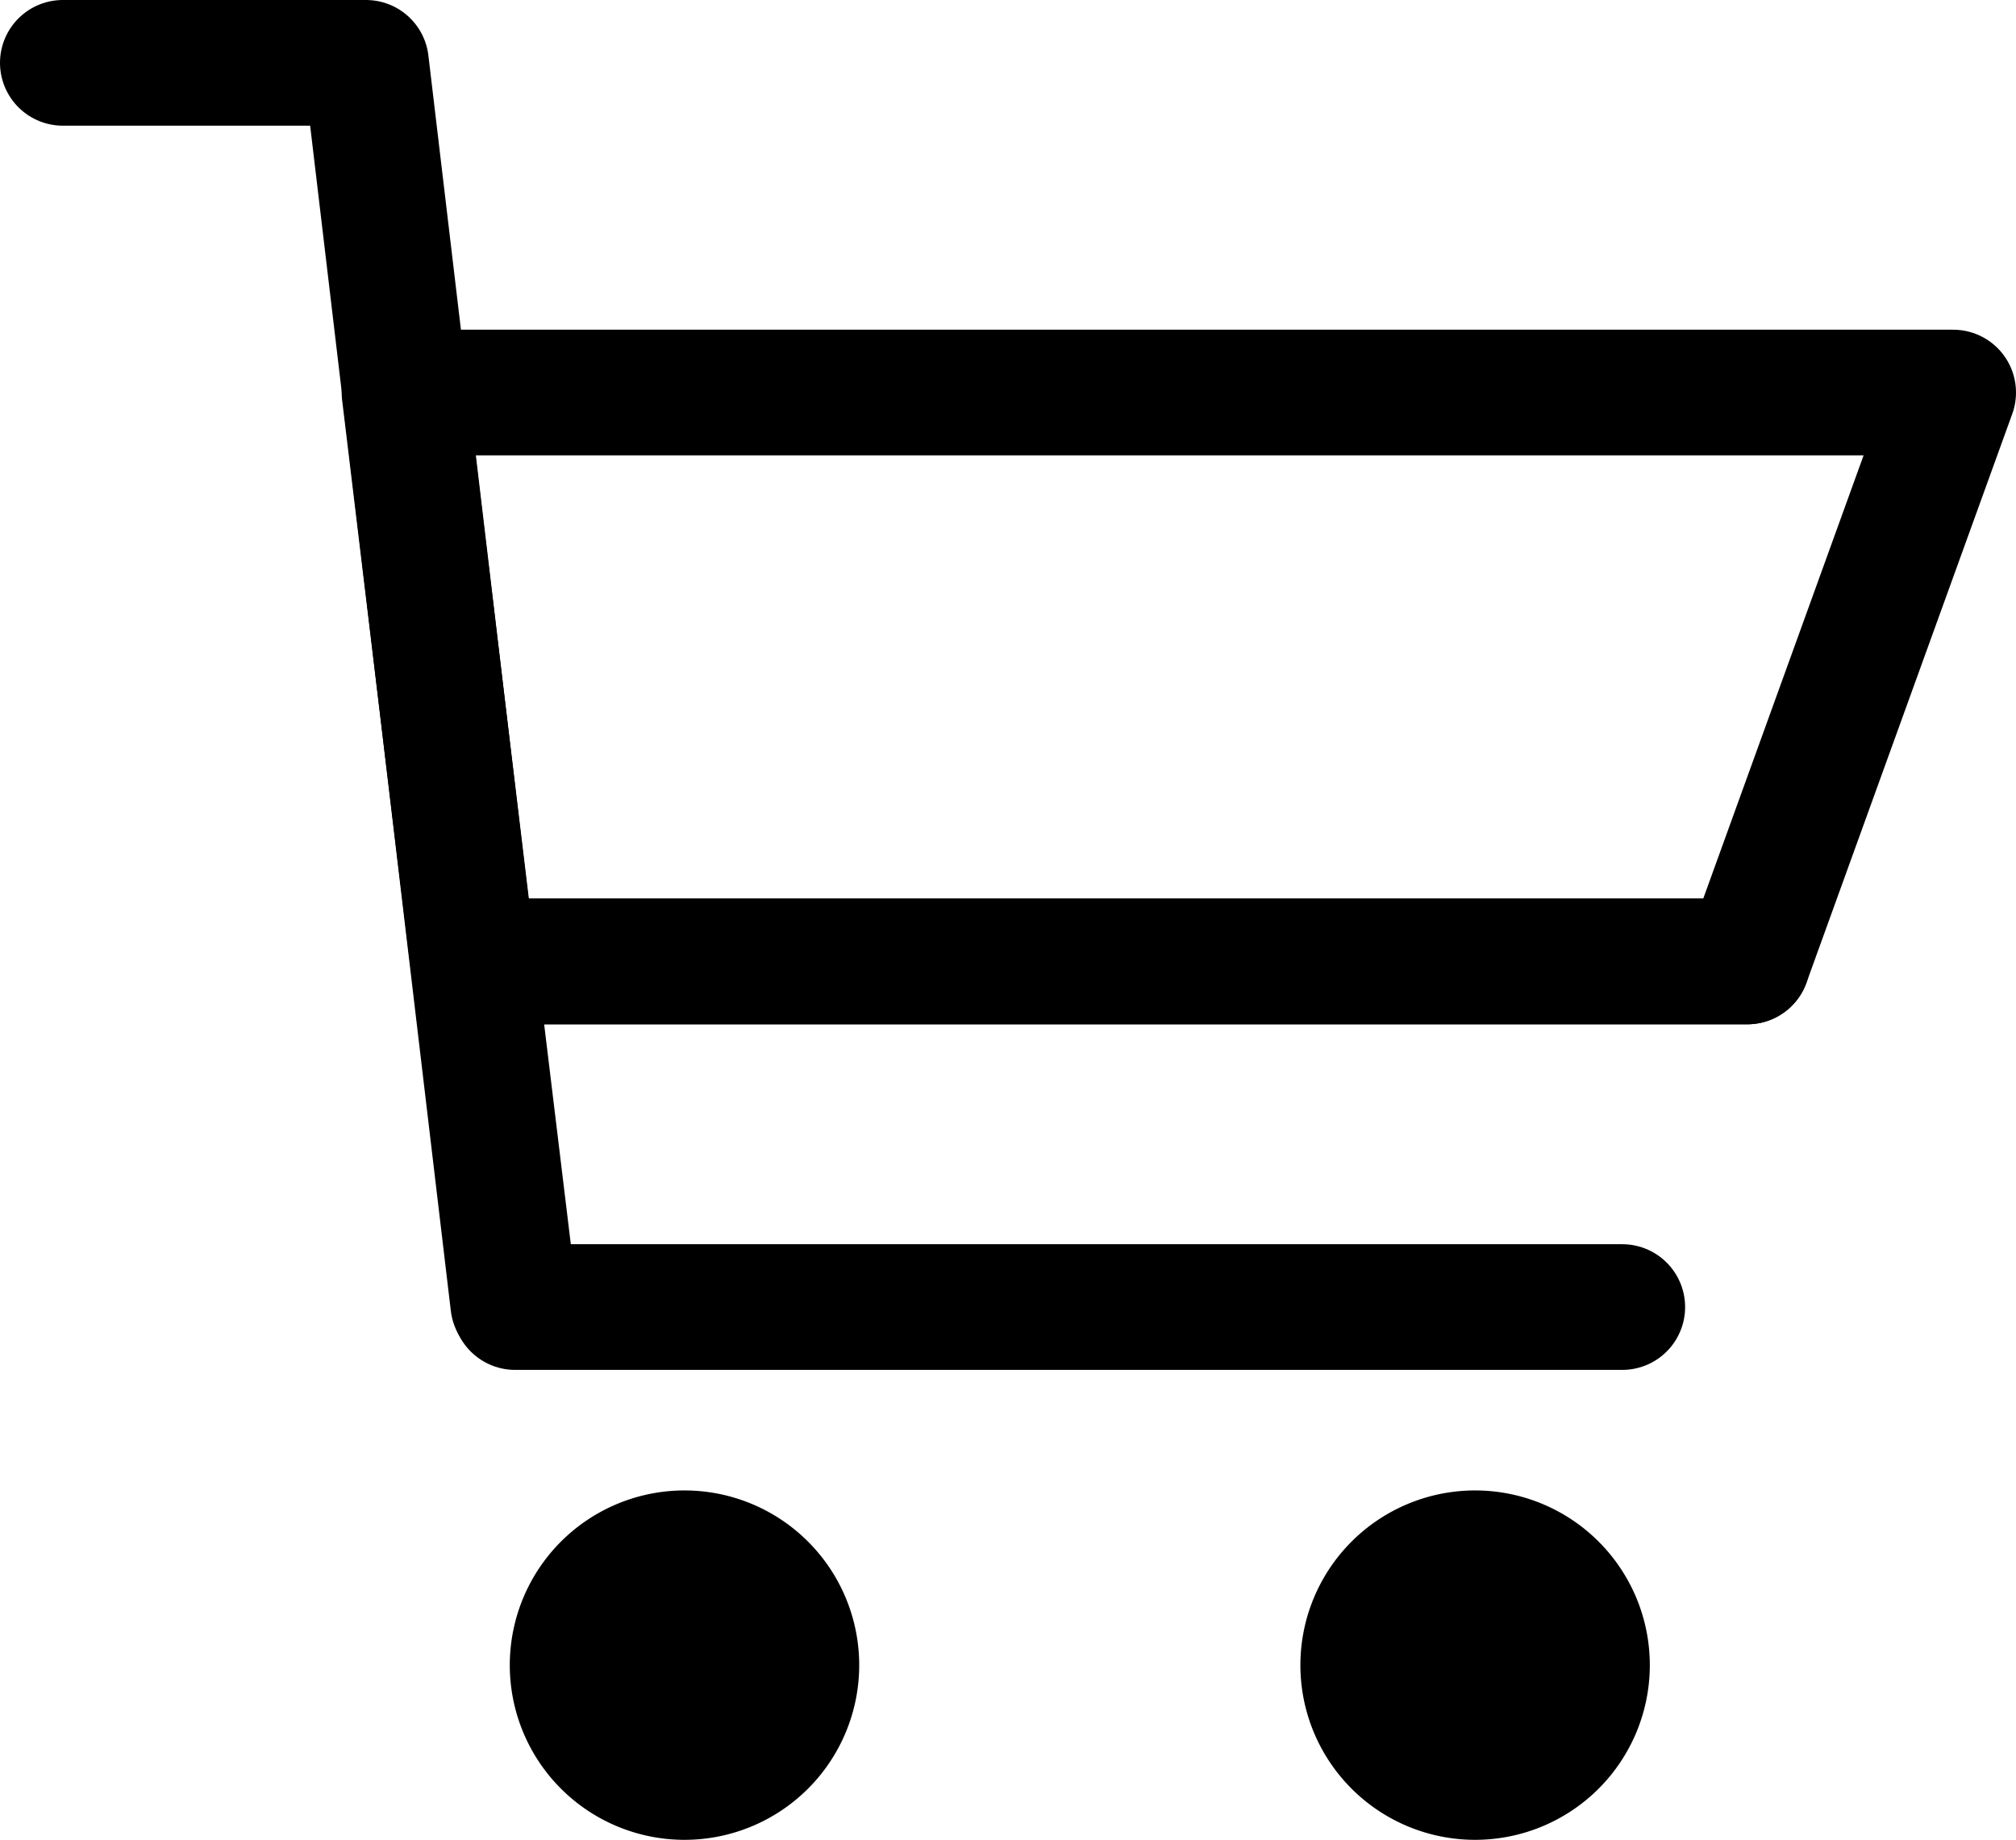
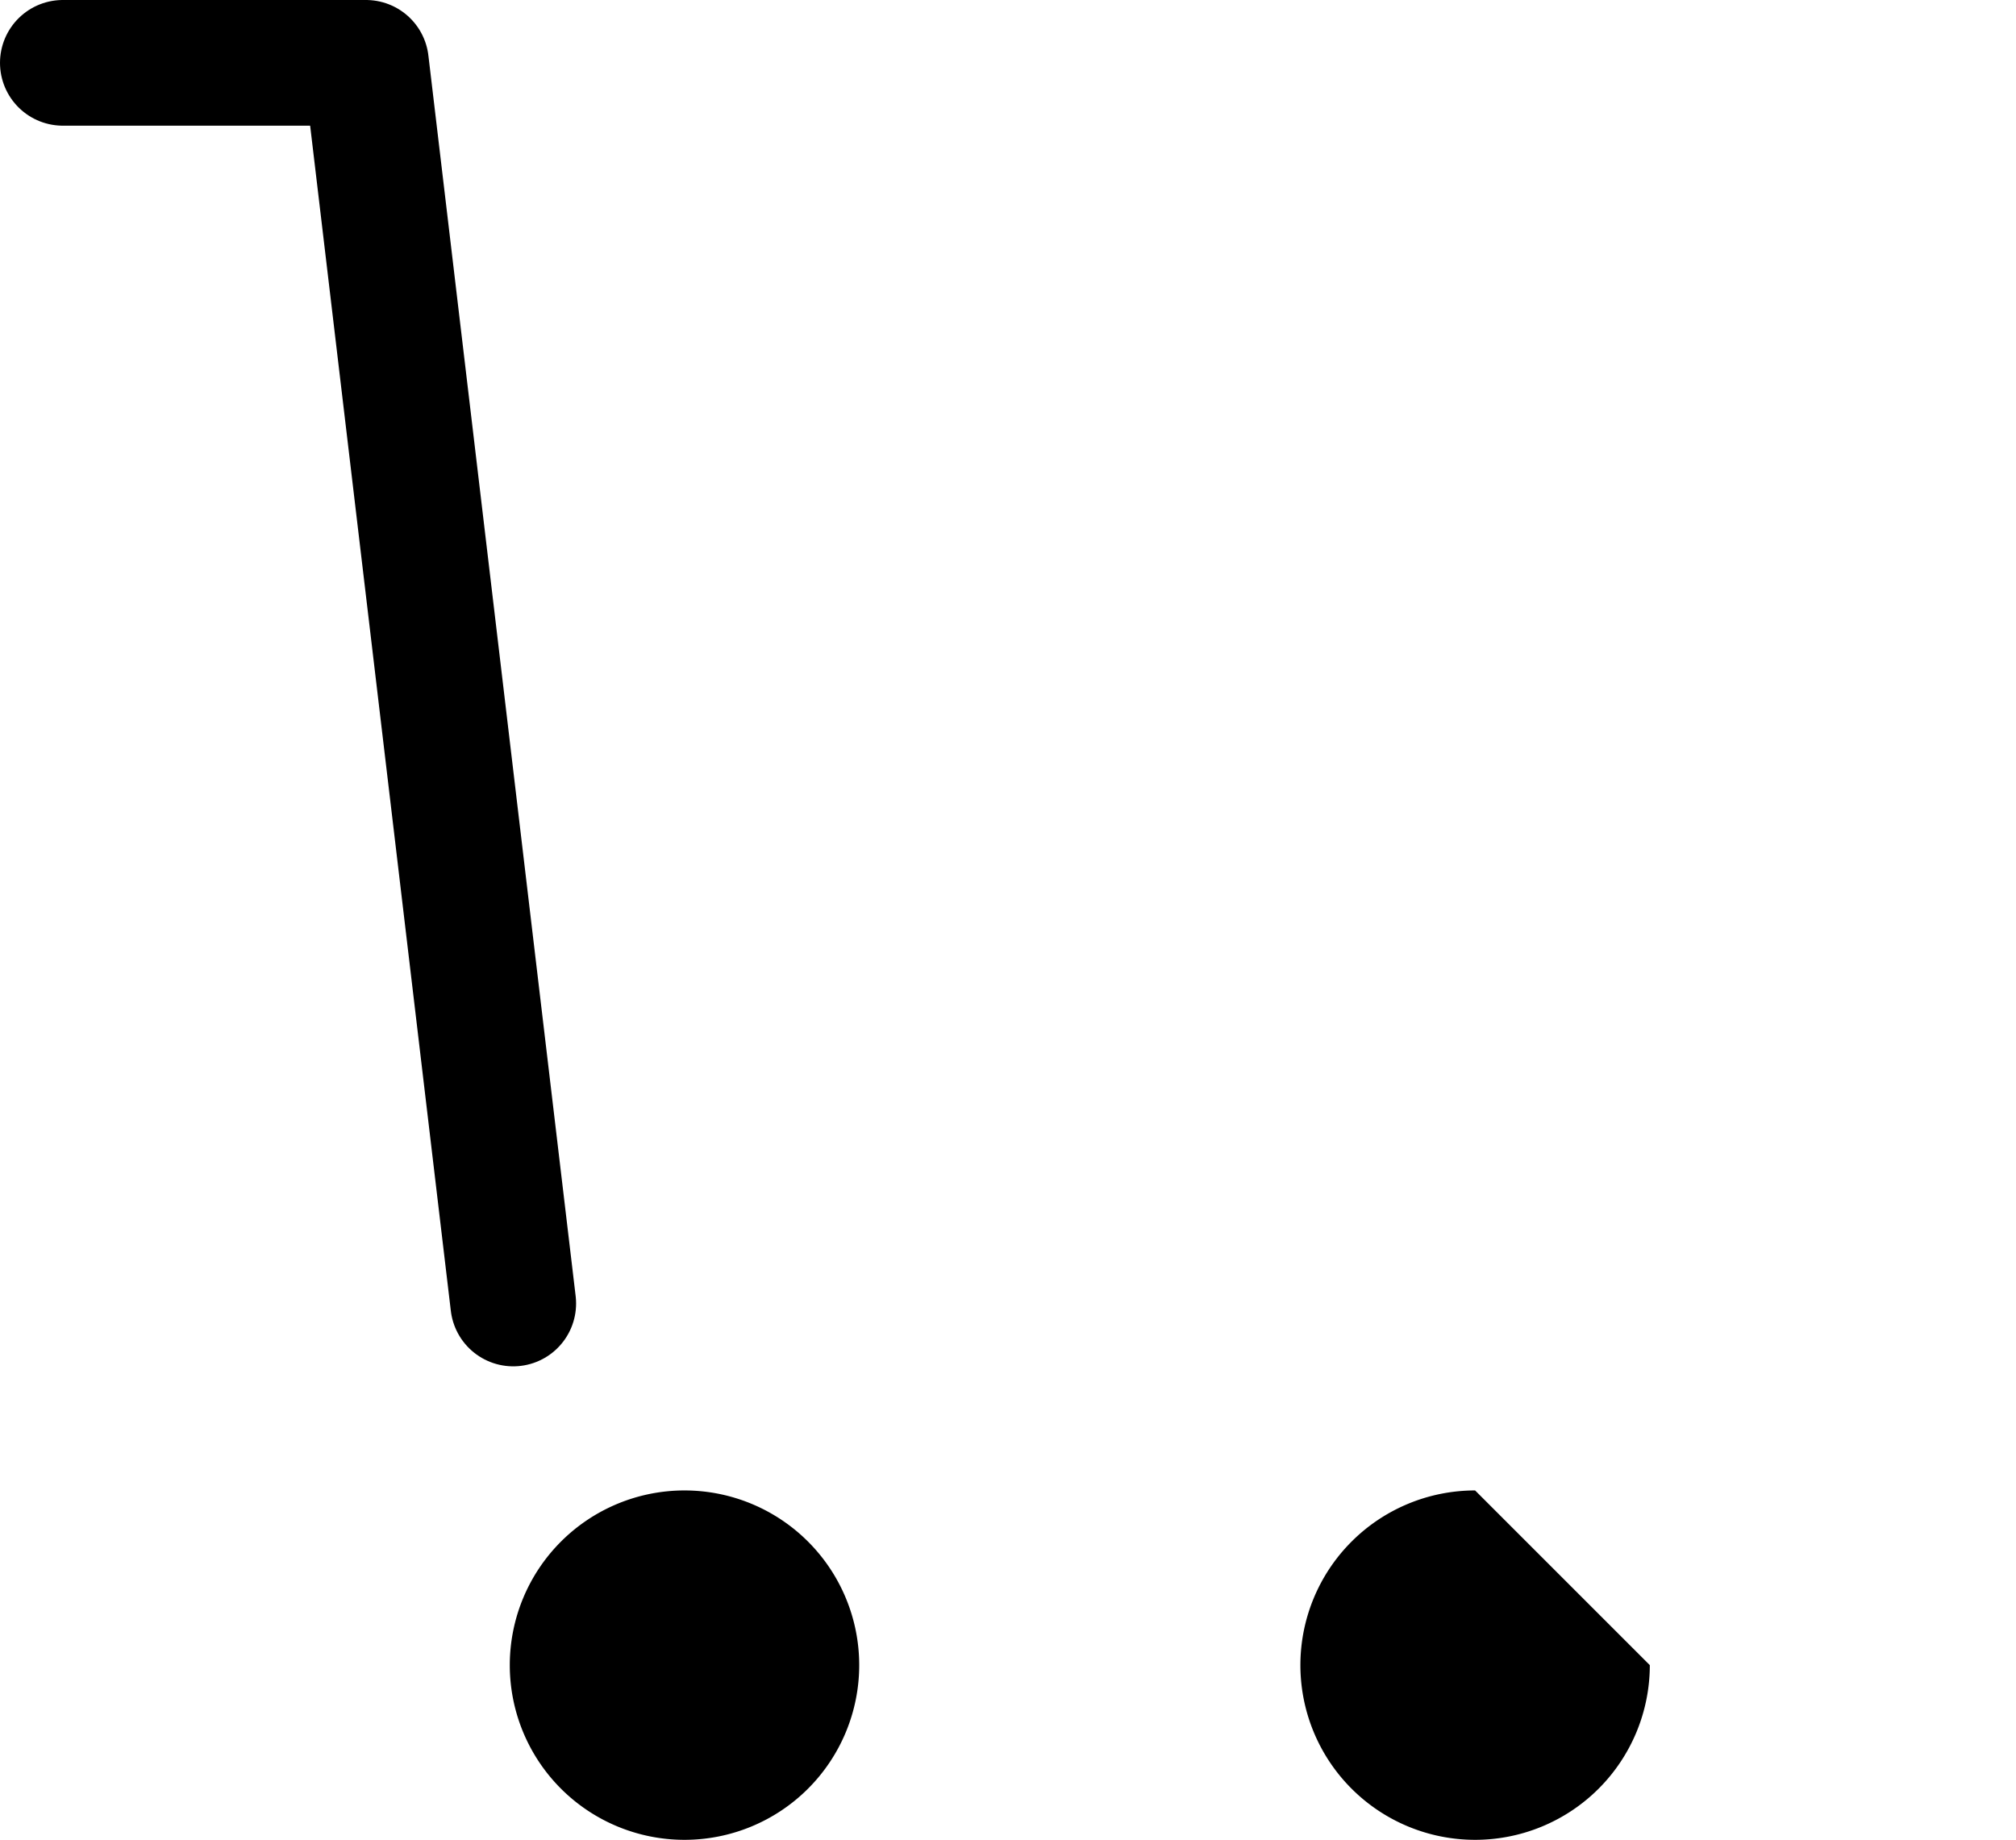
<svg xmlns="http://www.w3.org/2000/svg" width="19.247" height="17.567" viewBox="0 0 19.247 17.567">
  <g id="그룹_671" data-name="그룹 671" transform="translate(-0.9 -0.9)">
-     <path id="패스_618" data-name="패스 618" d="M28.2,30.122a1.668,1.668,0,1,1-1.668-1.668A1.668,1.668,0,0,1,28.2,30.122" transform="translate(-11.549 -13.323)" />
+     <path id="패스_618" data-name="패스 618" d="M28.2,30.122a1.668,1.668,0,1,1-1.668-1.668" transform="translate(-11.549 -13.323)" />
    <path id="패스_619" data-name="패스 619" d="M13.274,30.122a1.668,1.668,0,1,1-1.668-1.668,1.668,1.668,0,0,1,1.668,1.668" transform="translate(-4.171 -13.323)" />
-     <path id="패스_620" data-name="패스 620" d="M22.735,7.724H7.95l.655,5.432H20.77Z" transform="translate(-3.188 -3.076)" fill="none" stroke="#000" stroke-linecap="round" stroke-linejoin="round" stroke-width="1.2" />
-     <path id="패스_621" data-name="패스 621" d="M21.41,18.465H9.246l.4,3.3H20.216" transform="translate(-3.828 -8.385)" fill="none" stroke="#000" stroke-linecap="round" stroke-linejoin="round" stroke-width="1.2" />
    <path id="패스_622" data-name="패스 622" d="M5.8,13.346,4.394,1.5H1.5" transform="translate(0 0)" fill="none" stroke="#000" stroke-linecap="round" stroke-linejoin="round" stroke-width="1.2" />
  </g>
</svg>